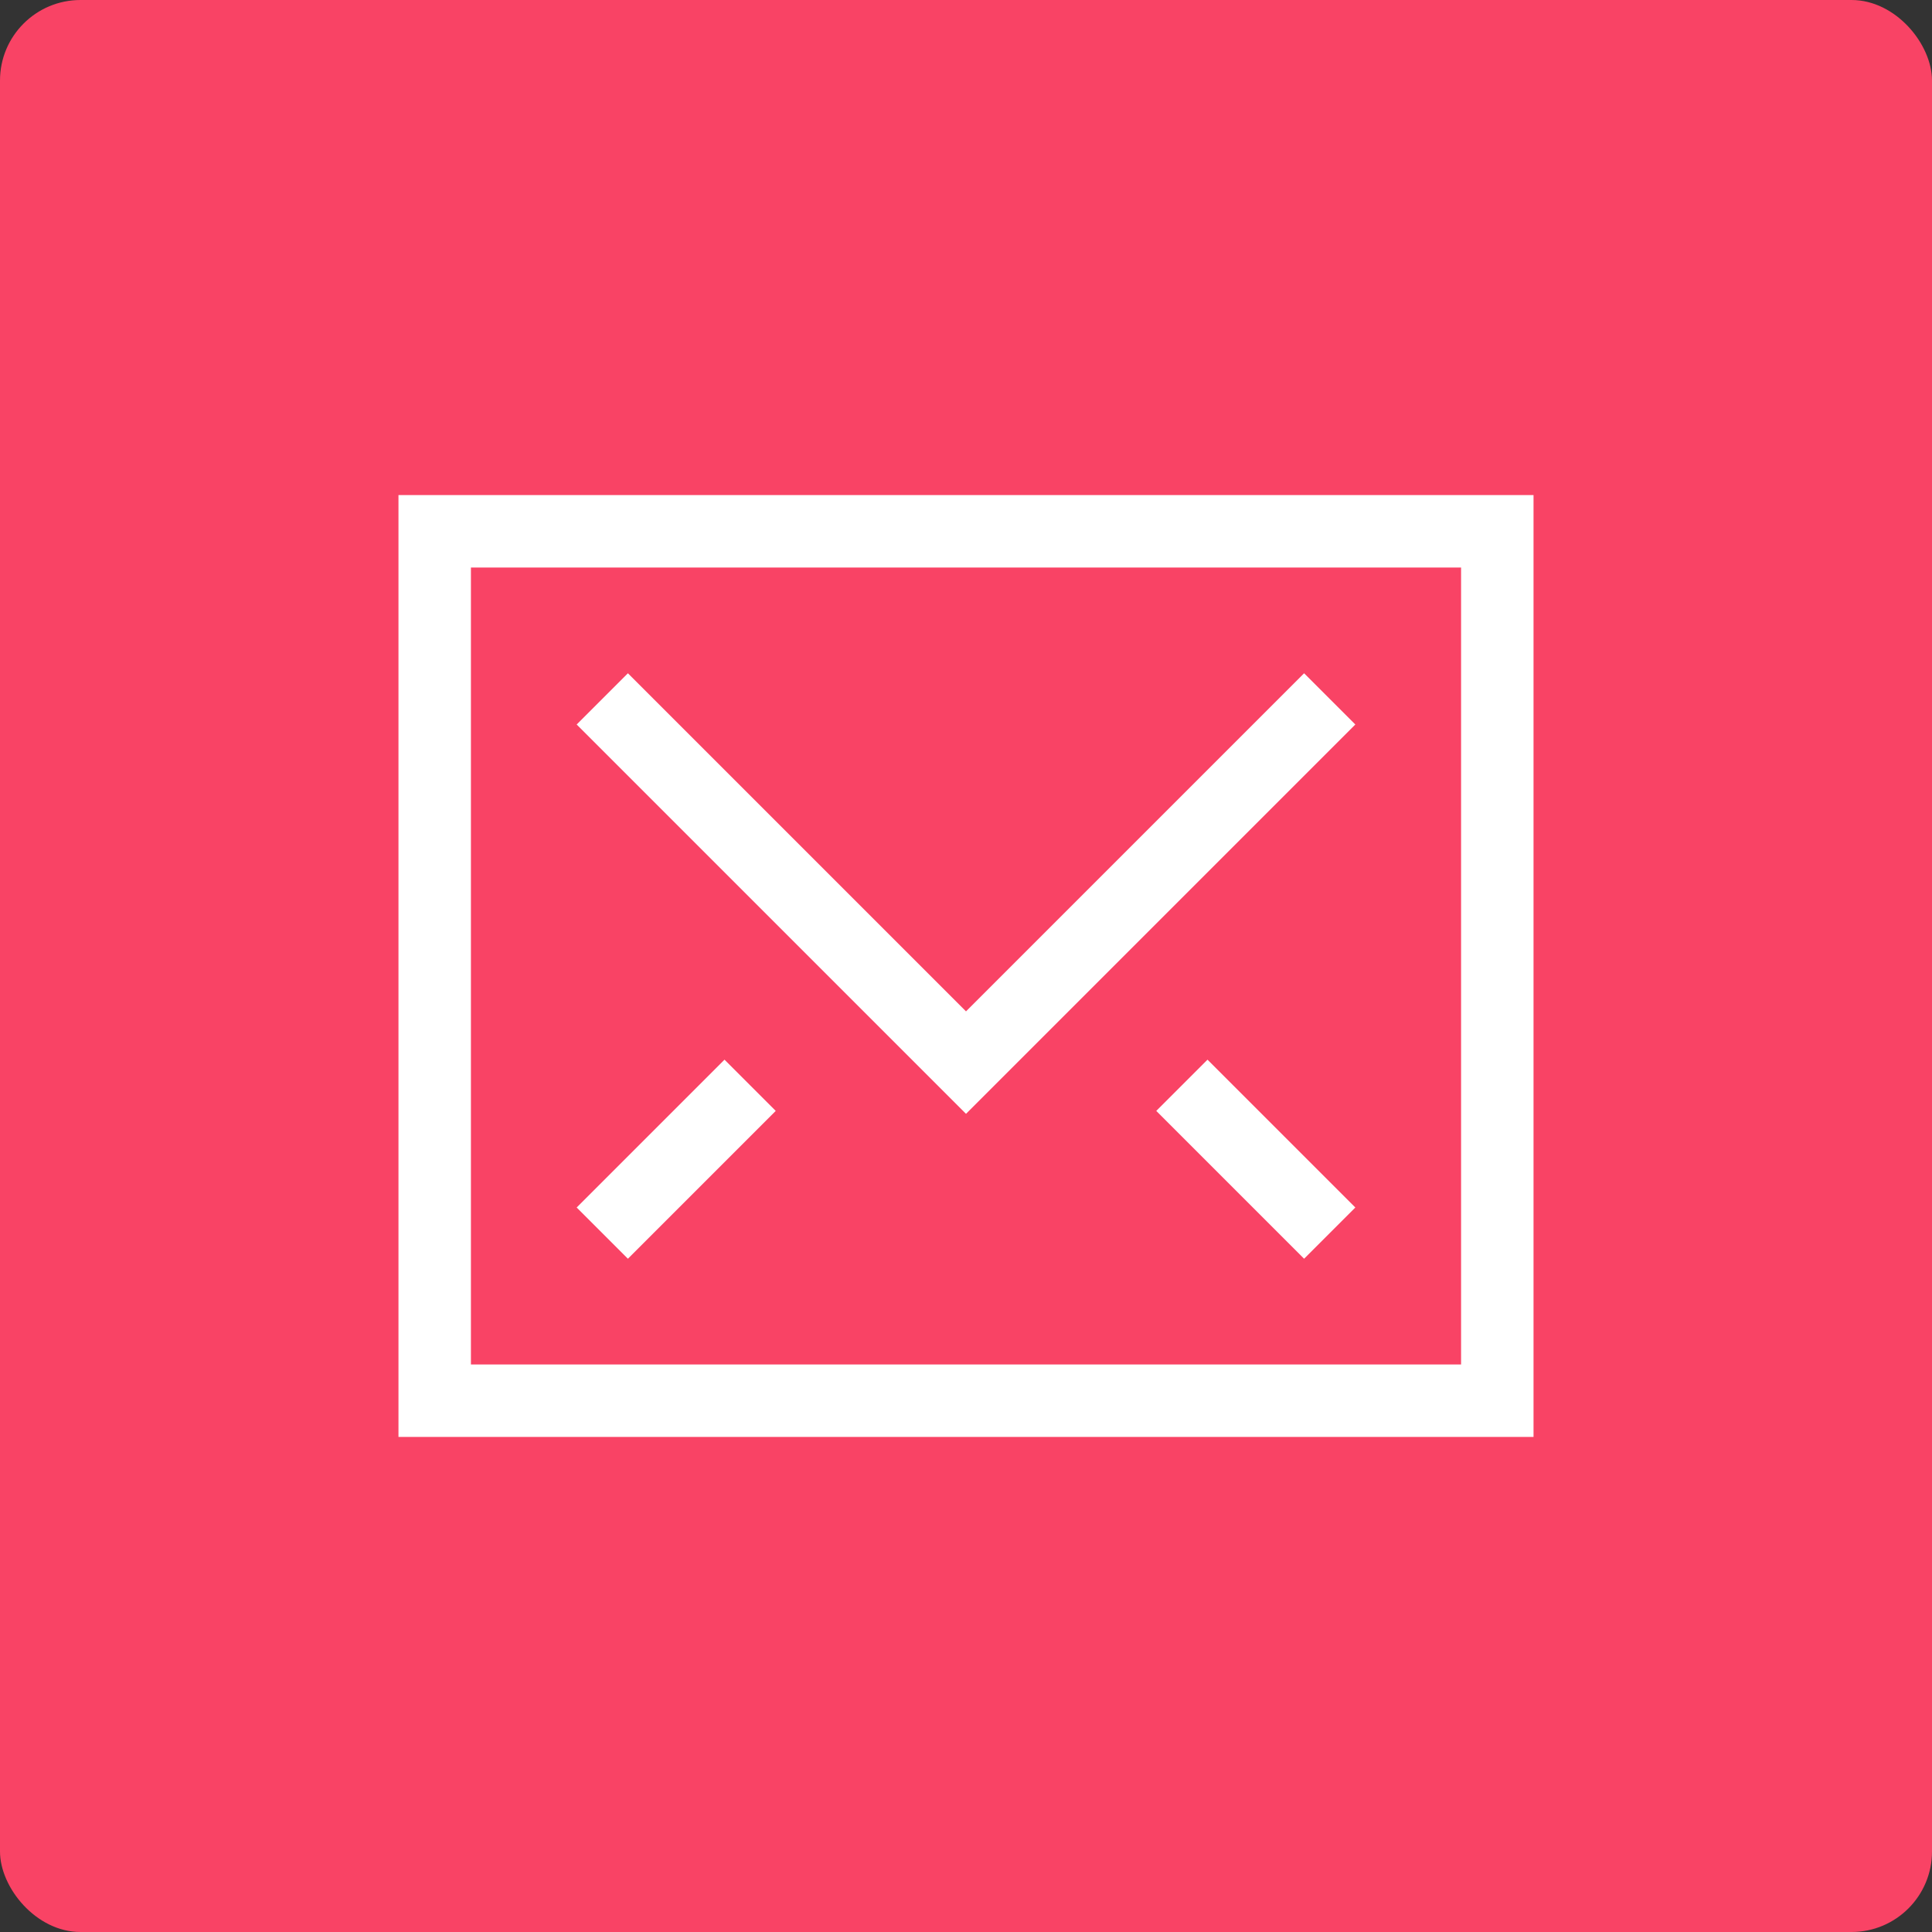
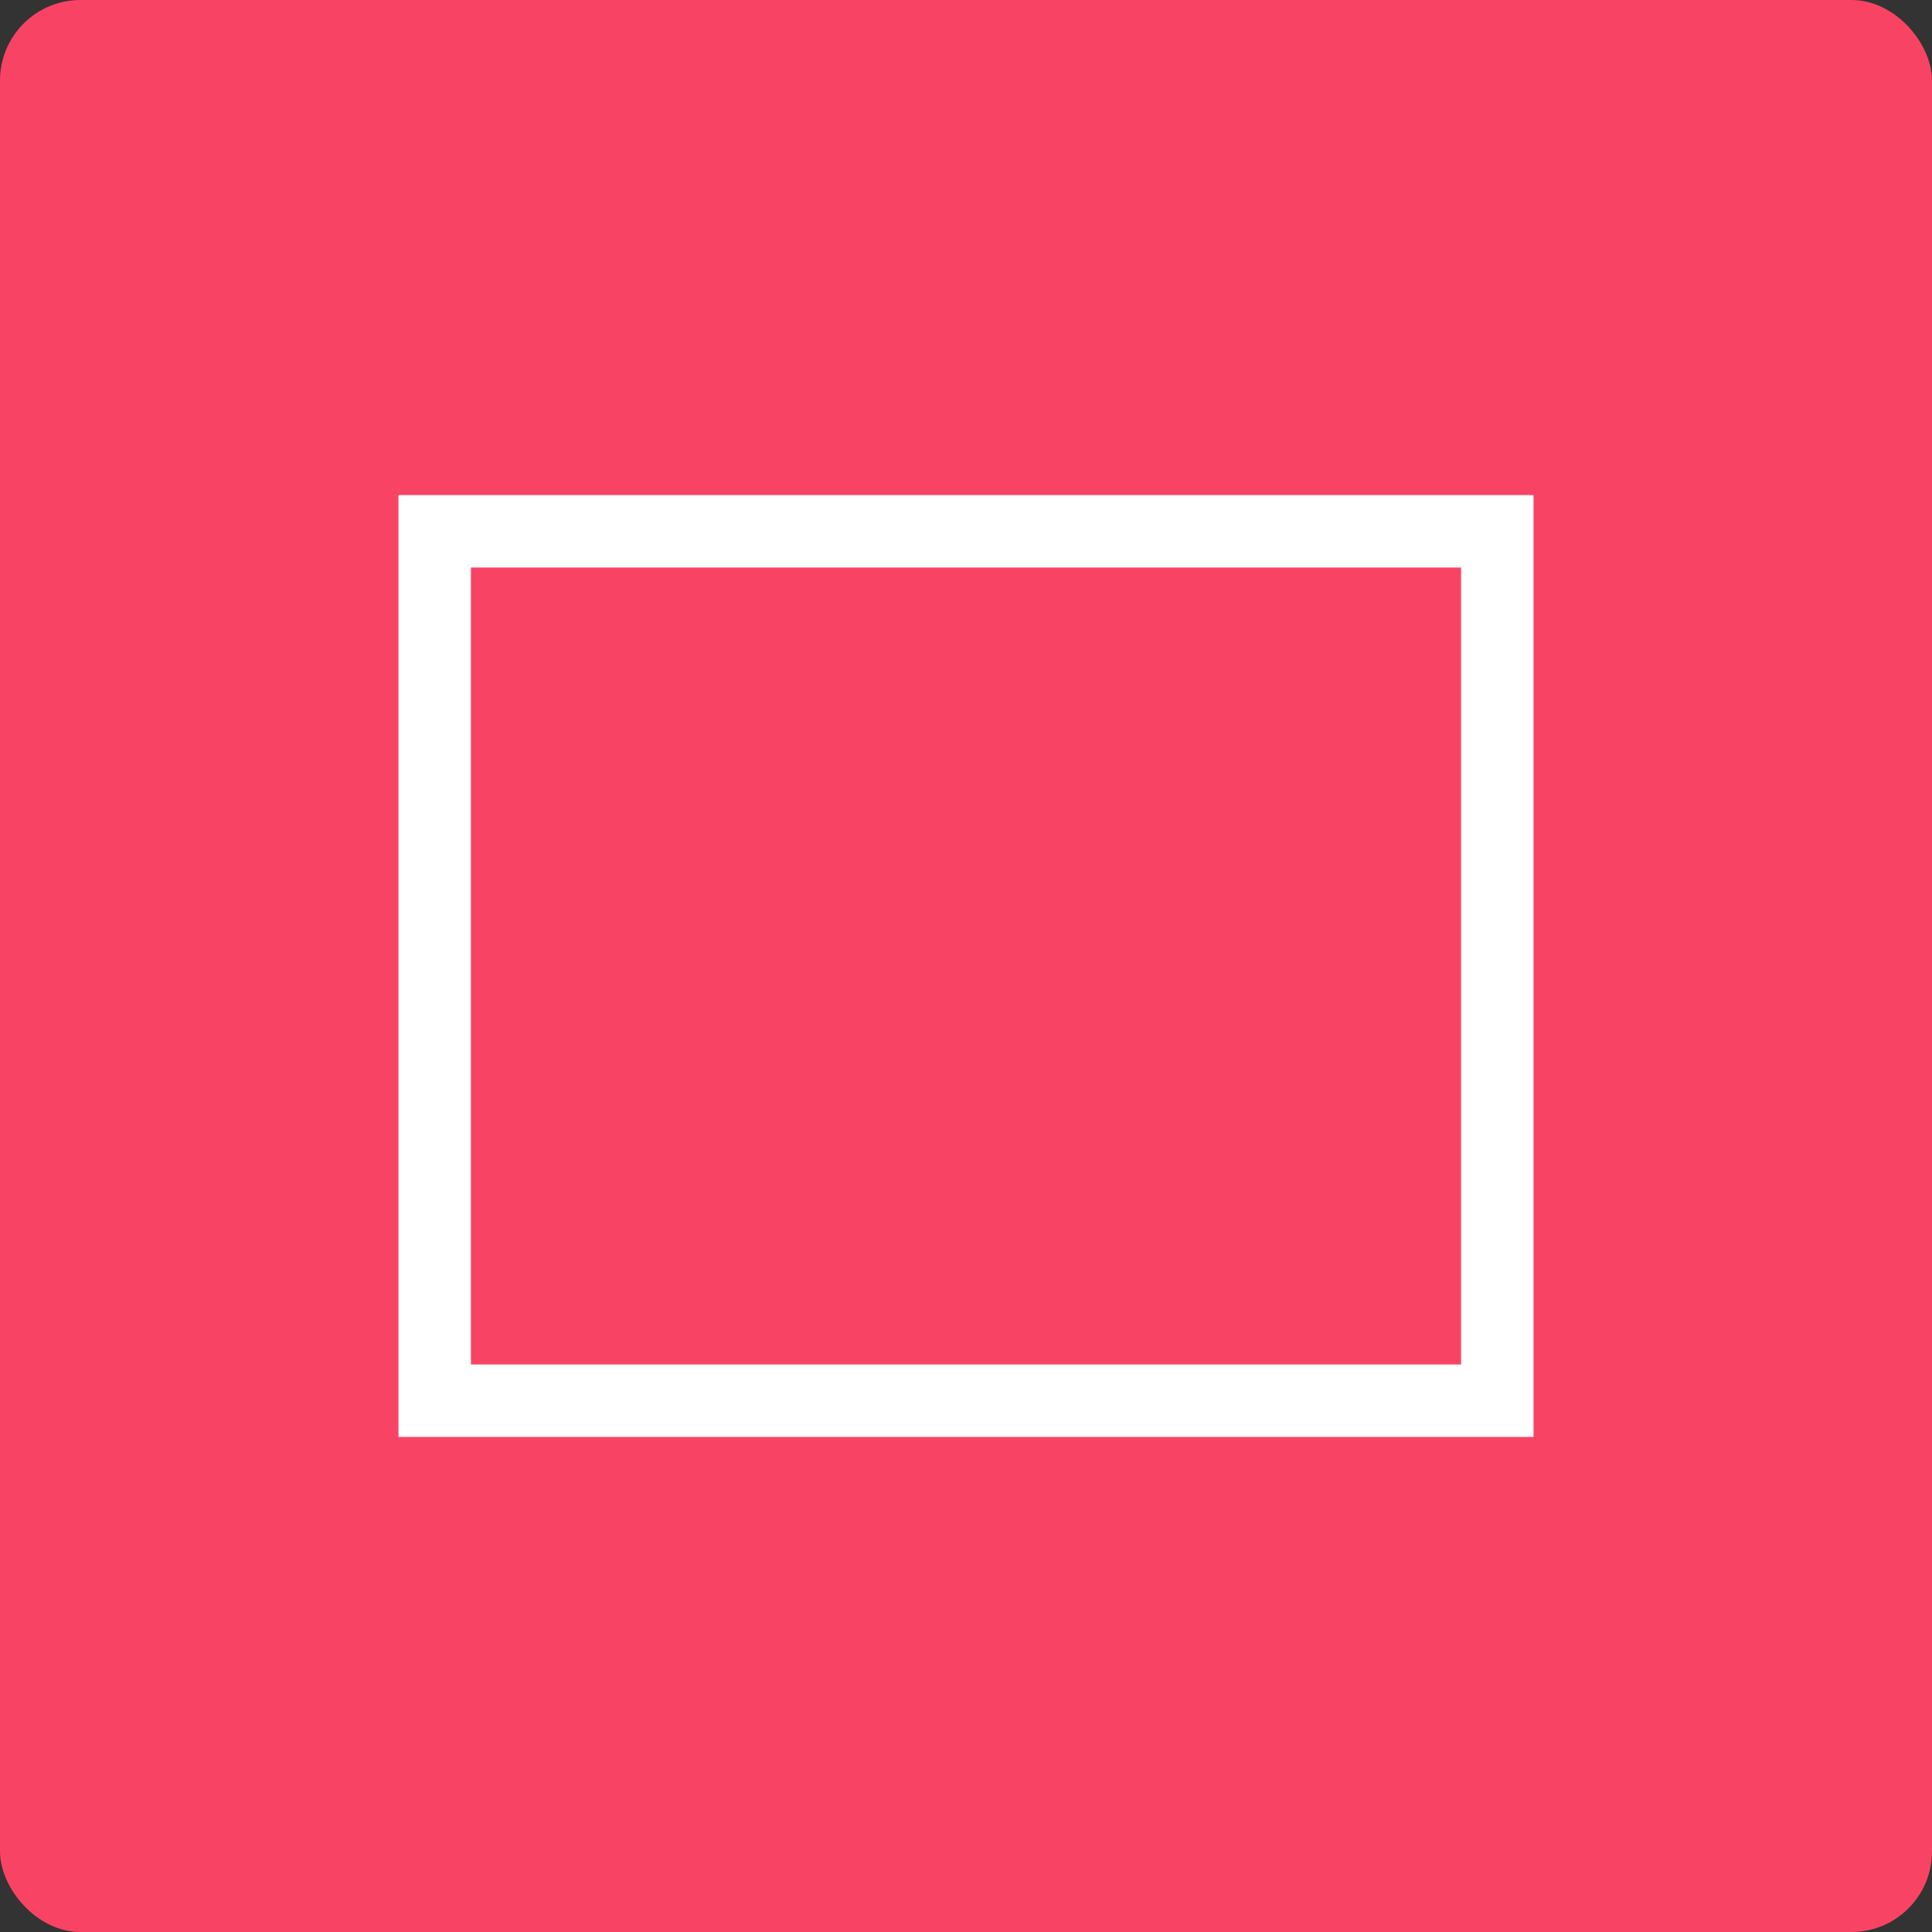
<svg xmlns="http://www.w3.org/2000/svg" width="48" height="48" viewBox="0 0 48 48">
  <rect x="0" y="0" width="48" height="48" fill="#333333" stroke="none" />
  <rect class="nucleo-frame" x="0" y="0" width="48" height="48" rx="2" ry="2" fill="#f94365" />
  <g class="nc-icon-wrapper" transform="translate(9.6 9.6) scale(0.6)" fill="#ffffff">
-     <polyline data-color="color-2" fill="none" stroke="#ffffff" stroke-width="3" stroke-linecap="square" stroke-miterlimit="10" points=" 38,14 24,28 10,14 " stroke-linejoin="miter" />
    <rect x="2" y="6" fill="none" stroke="#ffffff" stroke-width="3" stroke-linecap="square" stroke-miterlimit="10" width="44" height="36" stroke-linejoin="miter" />
-     <line data-color="color-2" fill="none" stroke="#ffffff" stroke-width="3" stroke-linecap="square" stroke-miterlimit="10" x1="14" y1="30" x2="10" y2="34" stroke-linejoin="miter" />
-     <line data-color="color-2" fill="none" stroke="#ffffff" stroke-width="3" stroke-linecap="square" stroke-miterlimit="10" x1="34" y1="30" x2="38" y2="34" stroke-linejoin="miter" />
  </g>
</svg>